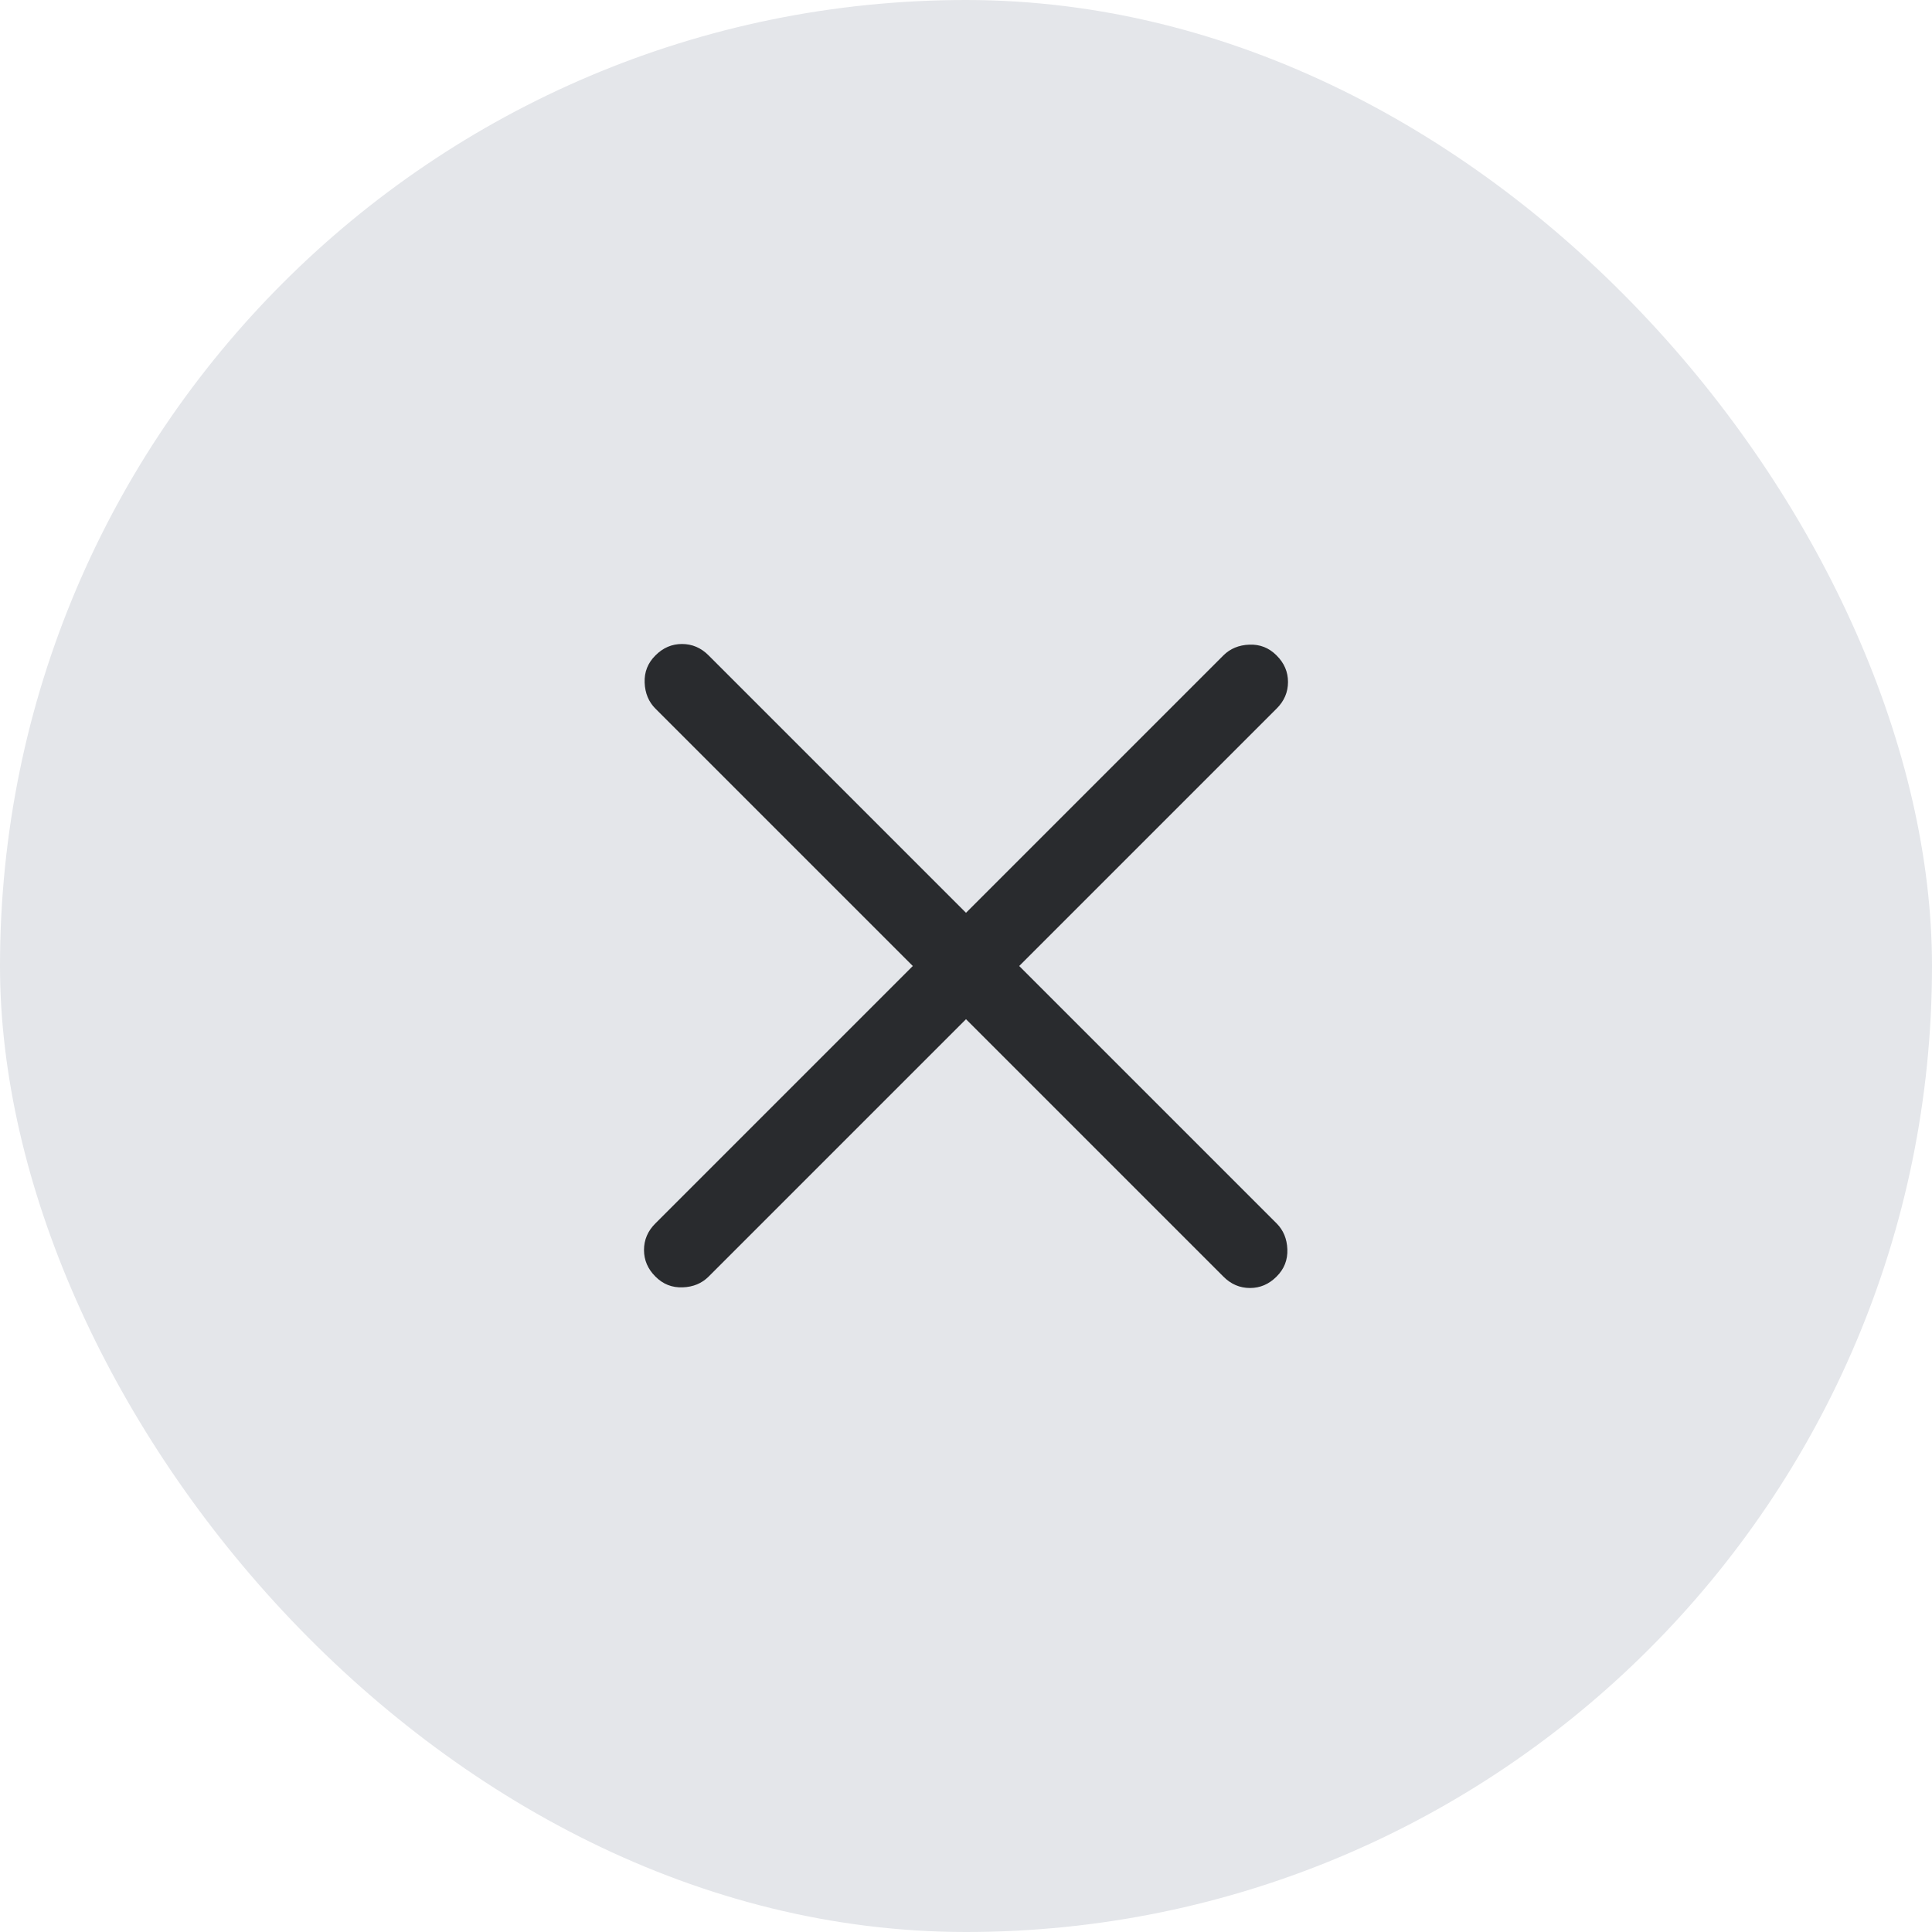
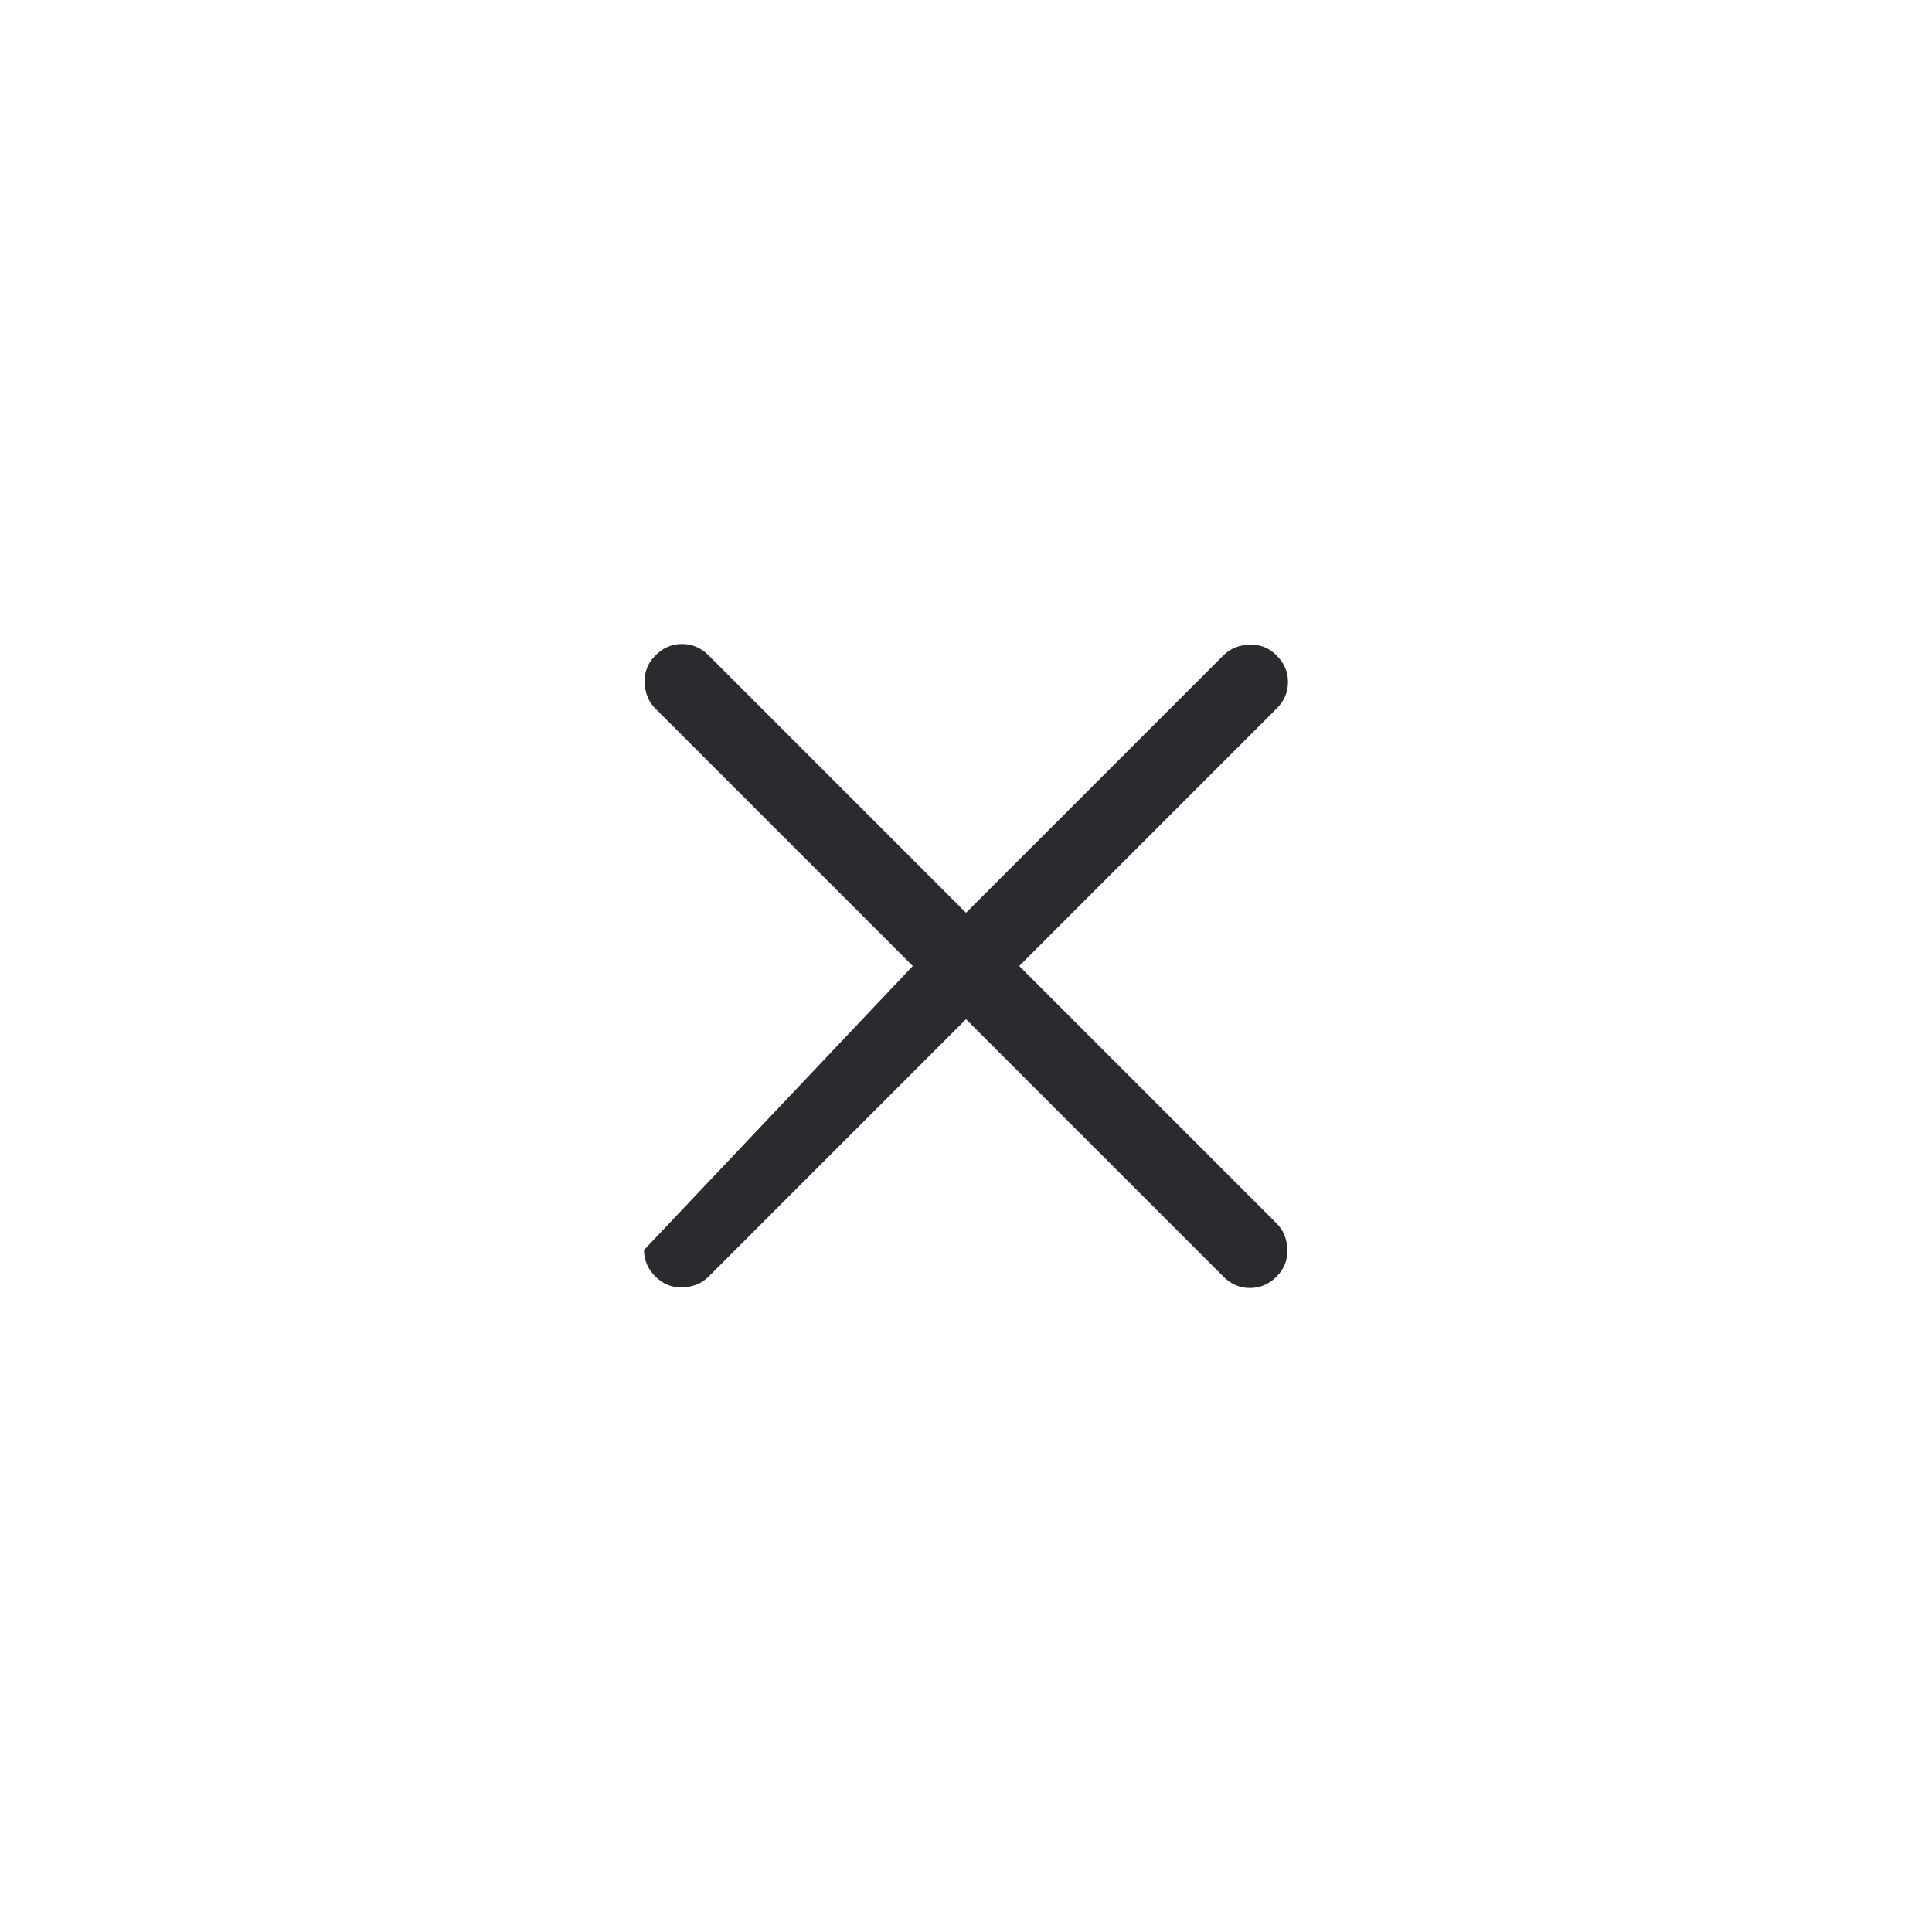
<svg xmlns="http://www.w3.org/2000/svg" width="24" height="24" viewBox="0 0 24 24" fill="none">
-   <rect width="24" height="24" rx="12" fill="#E4E6EA" />
-   <path d="M12 12.661L8.803 15.858C8.719 15.942 8.612 15.987 8.481 15.992C8.349 15.997 8.236 15.953 8.142 15.858C8.047 15.764 8 15.653 8 15.528C8 15.402 8.047 15.291 8.142 15.197L11.339 12L8.142 8.803C8.058 8.719 8.013 8.611 8.008 8.48C8.003 8.349 8.047 8.236 8.142 8.142C8.236 8.047 8.346 8 8.472 8C8.598 8 8.709 8.047 8.803 8.142L12 11.339L15.197 8.142C15.281 8.058 15.389 8.013 15.52 8.008C15.651 8.003 15.764 8.047 15.858 8.142C15.953 8.236 16 8.346 16 8.472C16 8.598 15.953 8.709 15.858 8.803L12.661 12L15.858 15.197C15.942 15.281 15.987 15.388 15.992 15.519C15.997 15.651 15.953 15.764 15.858 15.858C15.764 15.953 15.653 16 15.528 16C15.402 16 15.291 15.953 15.197 15.858L12 12.661Z" fill="#292B2E" />
+   <path d="M12 12.661L8.803 15.858C8.719 15.942 8.612 15.987 8.481 15.992C8.349 15.997 8.236 15.953 8.142 15.858C8.047 15.764 8 15.653 8 15.528L11.339 12L8.142 8.803C8.058 8.719 8.013 8.611 8.008 8.48C8.003 8.349 8.047 8.236 8.142 8.142C8.236 8.047 8.346 8 8.472 8C8.598 8 8.709 8.047 8.803 8.142L12 11.339L15.197 8.142C15.281 8.058 15.389 8.013 15.52 8.008C15.651 8.003 15.764 8.047 15.858 8.142C15.953 8.236 16 8.346 16 8.472C16 8.598 15.953 8.709 15.858 8.803L12.661 12L15.858 15.197C15.942 15.281 15.987 15.388 15.992 15.519C15.997 15.651 15.953 15.764 15.858 15.858C15.764 15.953 15.653 16 15.528 16C15.402 16 15.291 15.953 15.197 15.858L12 12.661Z" fill="#292B2E" />
</svg>